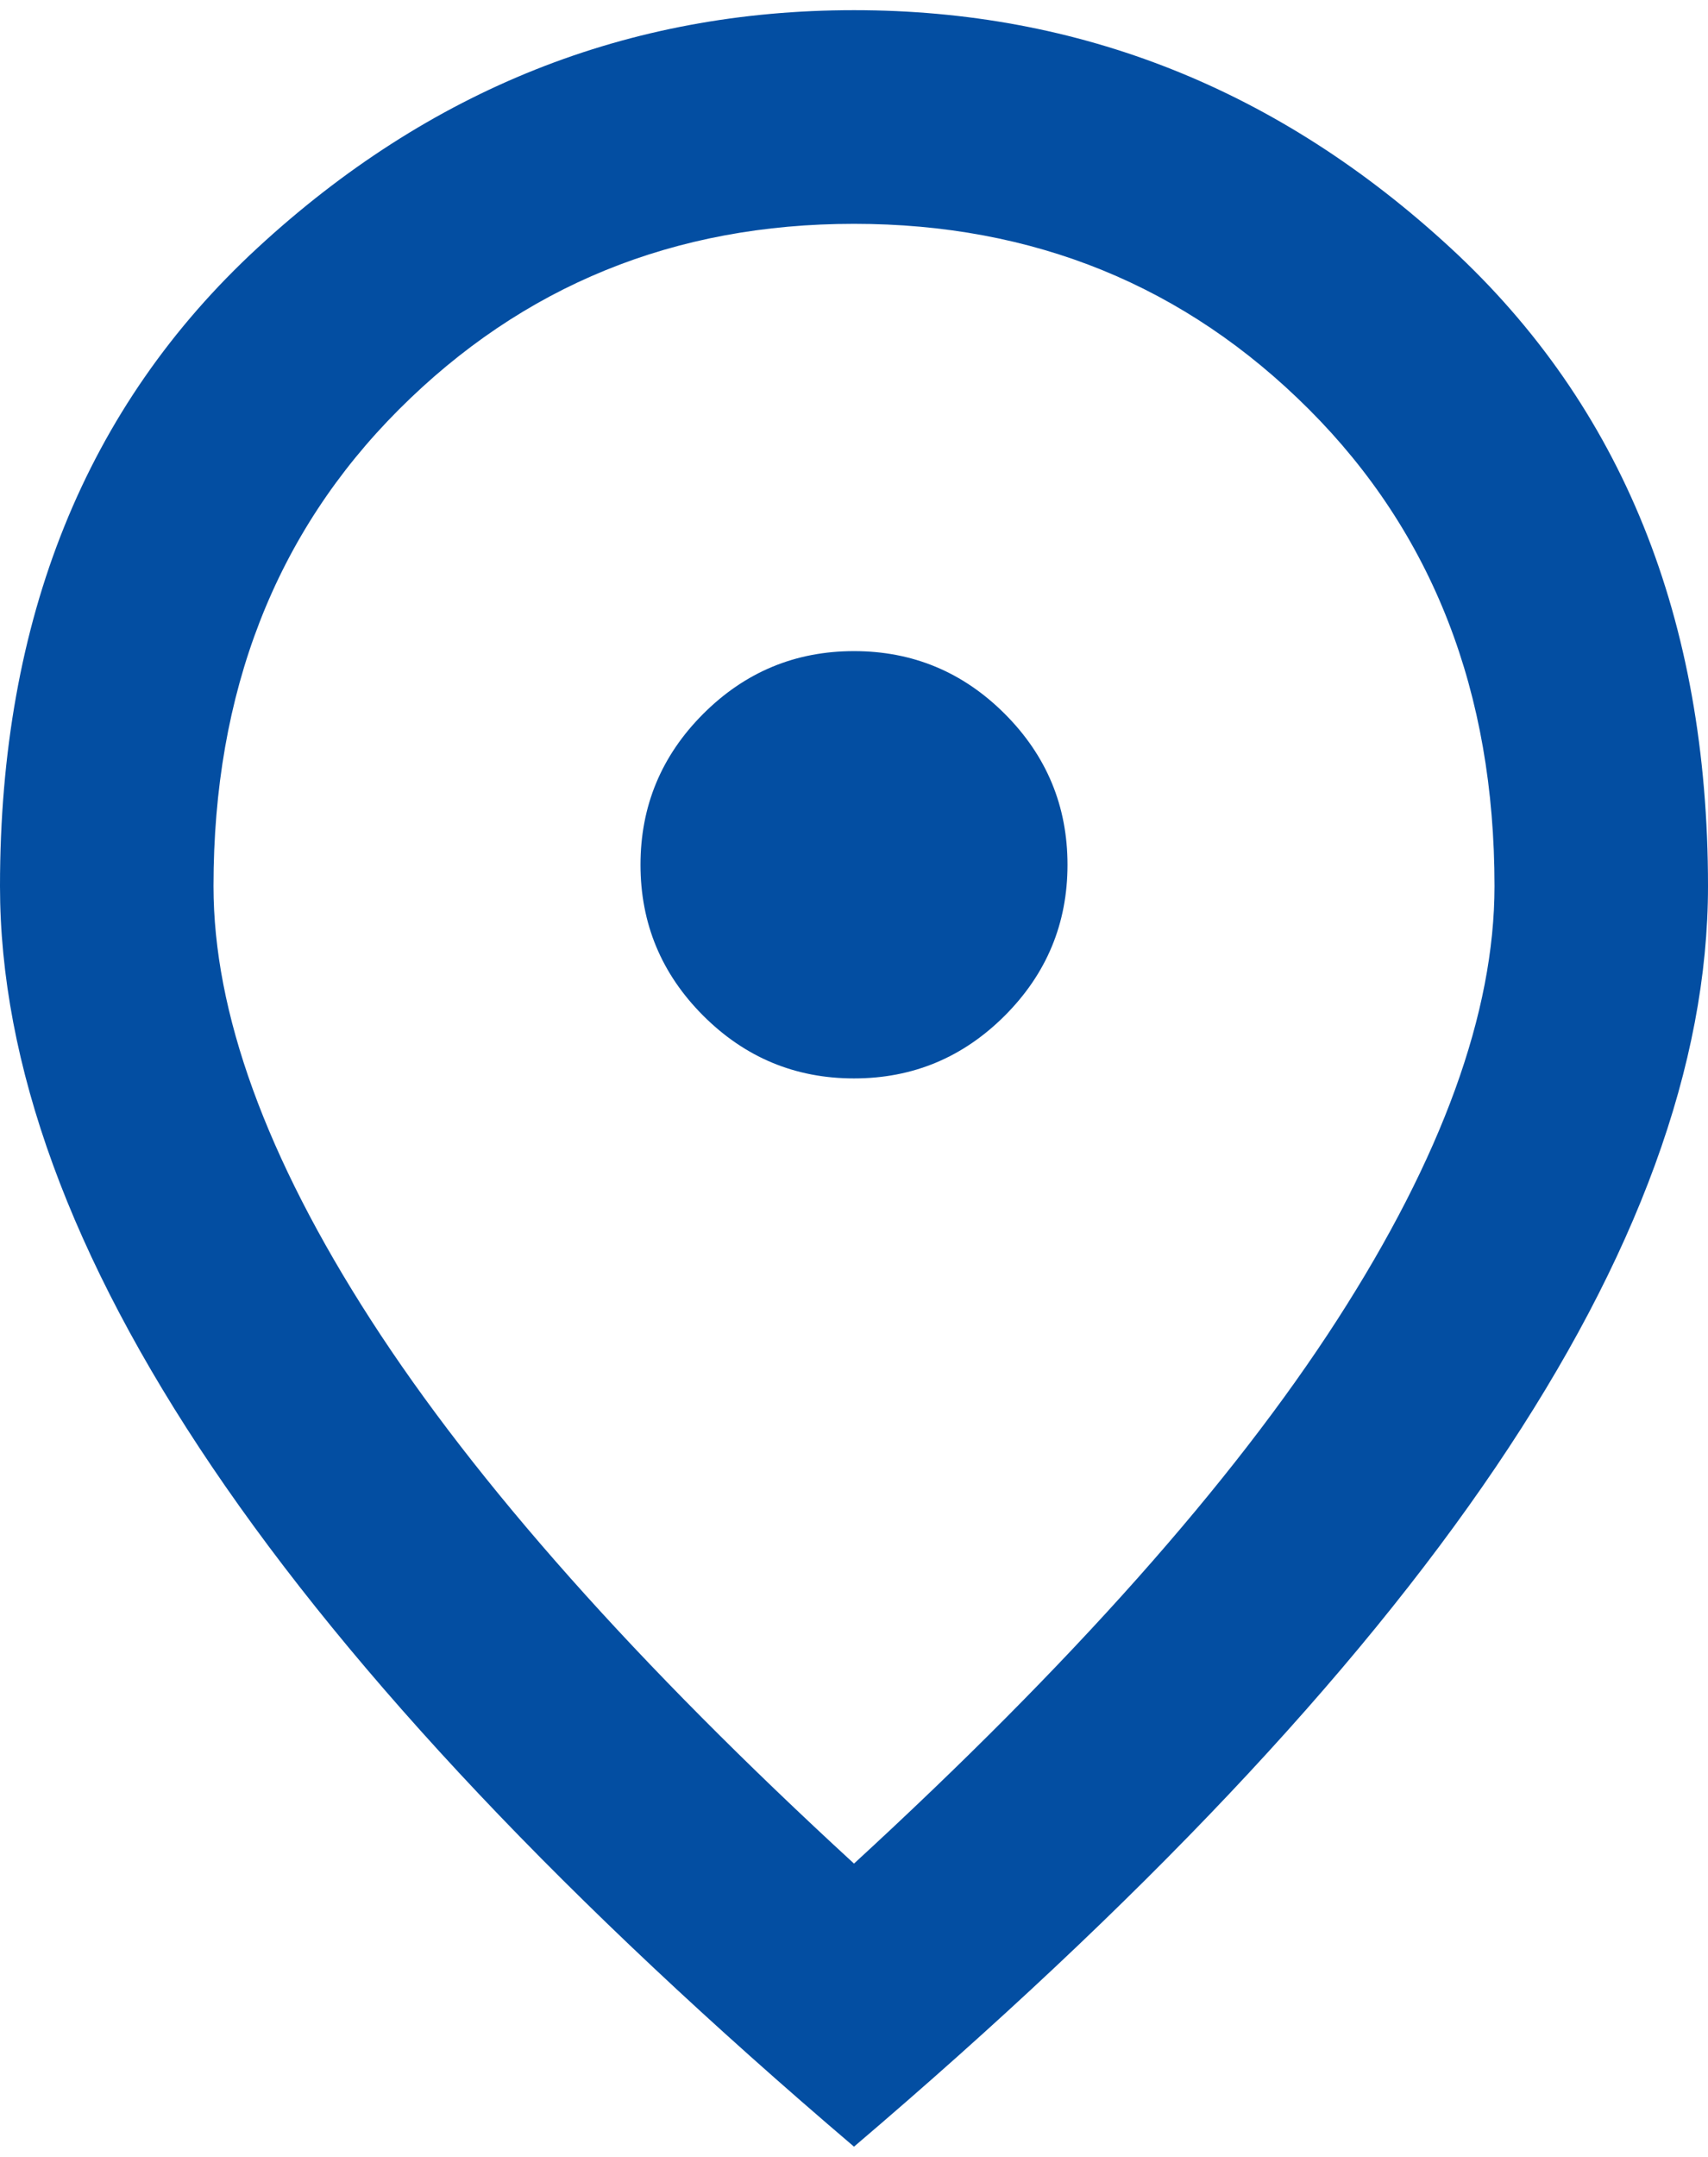
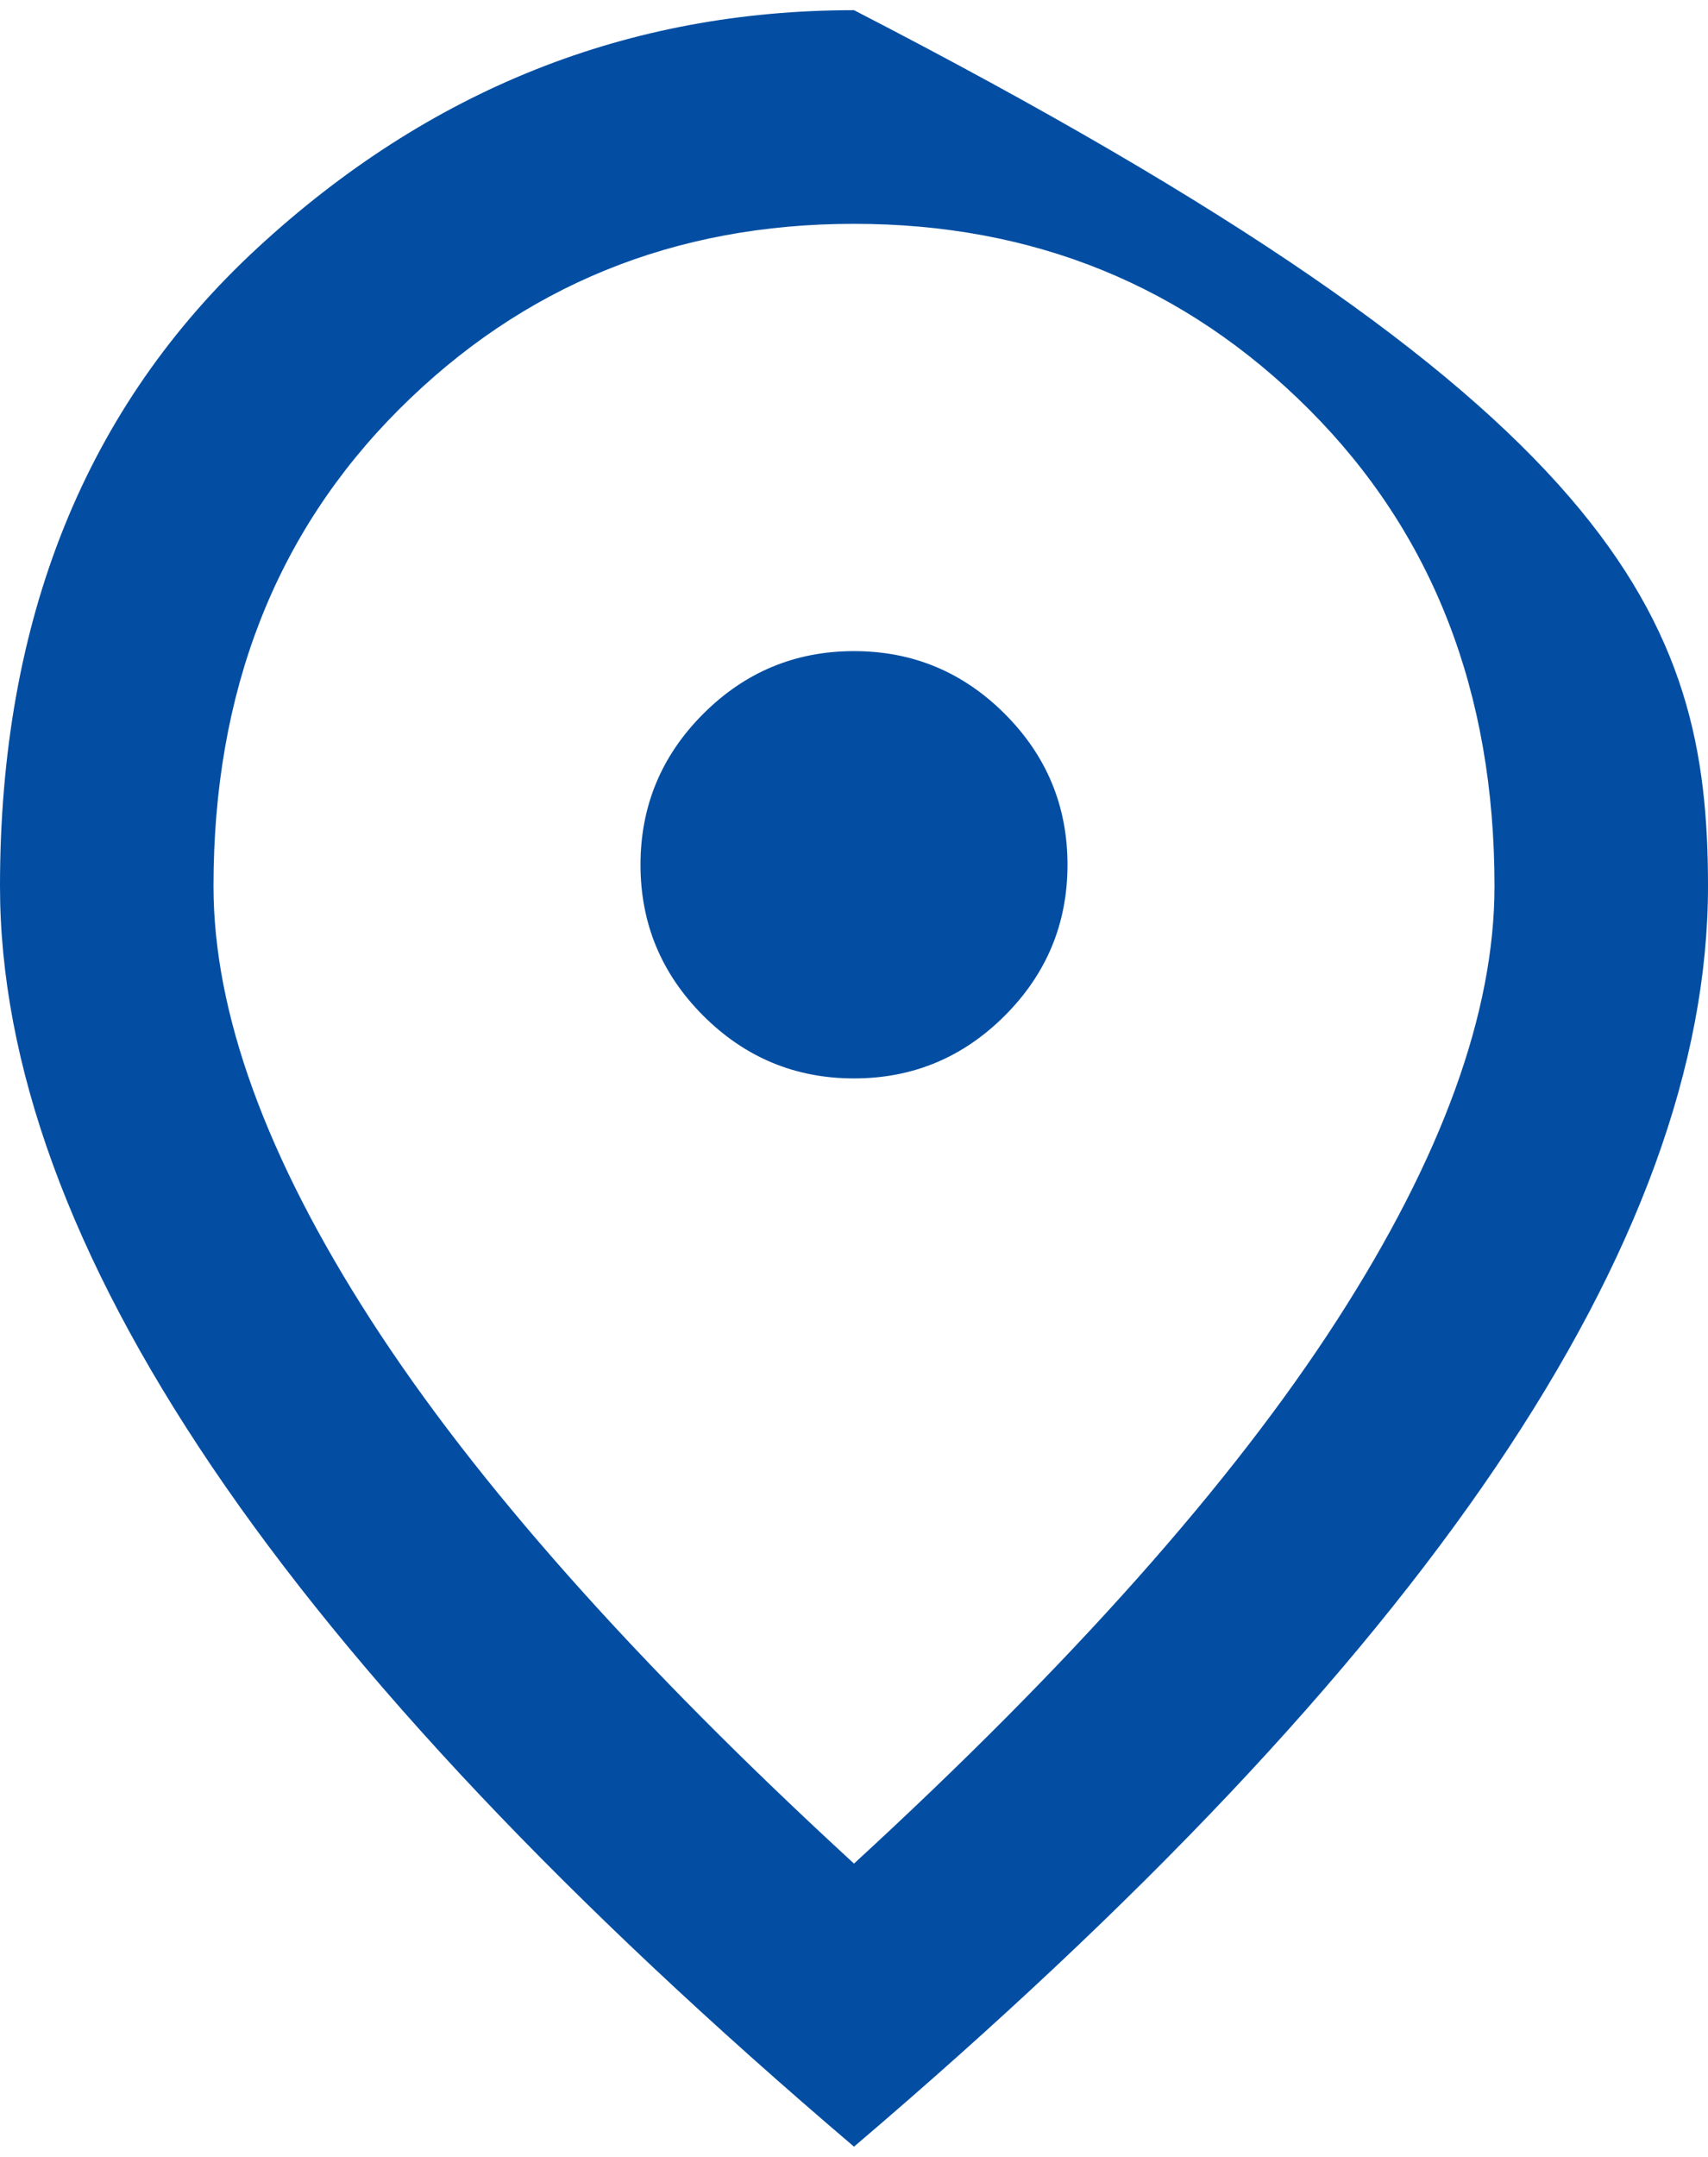
<svg xmlns="http://www.w3.org/2000/svg" width="84" height="106" viewBox="0 0 84 106" fill="none">
-   <path d="M42 53C44.888 53 47.359 51.972 49.416 49.916C51.472 47.859 52.5 45.388 52.5 42.5C52.5 39.612 51.472 37.141 49.416 35.084C47.359 33.028 44.888 32 42 32C39.112 32 36.641 33.028 34.584 35.084C32.528 37.141 31.5 39.612 31.5 42.5C31.5 45.388 32.528 47.859 34.584 49.916C36.641 51.972 39.112 53 42 53ZM42 91.588C52.675 81.787 60.594 72.884 65.756 64.878C70.919 56.872 73.5 49.763 73.5 43.55C73.5 34.013 70.459 26.203 64.378 20.122C58.297 14.041 50.837 11 42 11C33.163 11 25.703 14.041 19.622 20.122C13.541 26.203 10.5 34.013 10.5 43.55C10.5 49.763 13.081 56.872 18.244 64.878C23.406 72.884 31.325 81.787 42 91.588ZM42 105.5C27.913 93.513 17.391 82.378 10.434 72.097C3.478 61.816 0 52.3 0 43.55C0 30.425 4.222 19.969 12.666 12.181C21.109 4.394 30.887 0.5 42 0.5C53.112 0.5 62.891 4.394 71.334 12.181C79.778 19.969 84 30.425 84 43.55C84 52.3 80.522 61.816 73.566 72.097C66.609 82.378 56.087 93.513 42 105.5Z" fill="#034EA2" />
+   <path d="M42 53C44.888 53 47.359 51.972 49.416 49.916C51.472 47.859 52.5 45.388 52.5 42.5C52.5 39.612 51.472 37.141 49.416 35.084C47.359 33.028 44.888 32 42 32C39.112 32 36.641 33.028 34.584 35.084C32.528 37.141 31.5 39.612 31.5 42.5C31.5 45.388 32.528 47.859 34.584 49.916C36.641 51.972 39.112 53 42 53ZM42 91.588C52.675 81.787 60.594 72.884 65.756 64.878C70.919 56.872 73.5 49.763 73.5 43.55C73.5 34.013 70.459 26.203 64.378 20.122C58.297 14.041 50.837 11 42 11C33.163 11 25.703 14.041 19.622 20.122C13.541 26.203 10.5 34.013 10.5 43.55C10.5 49.763 13.081 56.872 18.244 64.878C23.406 72.884 31.325 81.787 42 91.588ZM42 105.5C27.913 93.513 17.391 82.378 10.434 72.097C3.478 61.816 0 52.3 0 43.55C0 30.425 4.222 19.969 12.666 12.181C21.109 4.394 30.887 0.5 42 0.5C79.778 19.969 84 30.425 84 43.55C84 52.3 80.522 61.816 73.566 72.097C66.609 82.378 56.087 93.513 42 105.5Z" fill="#034EA2" />
</svg>